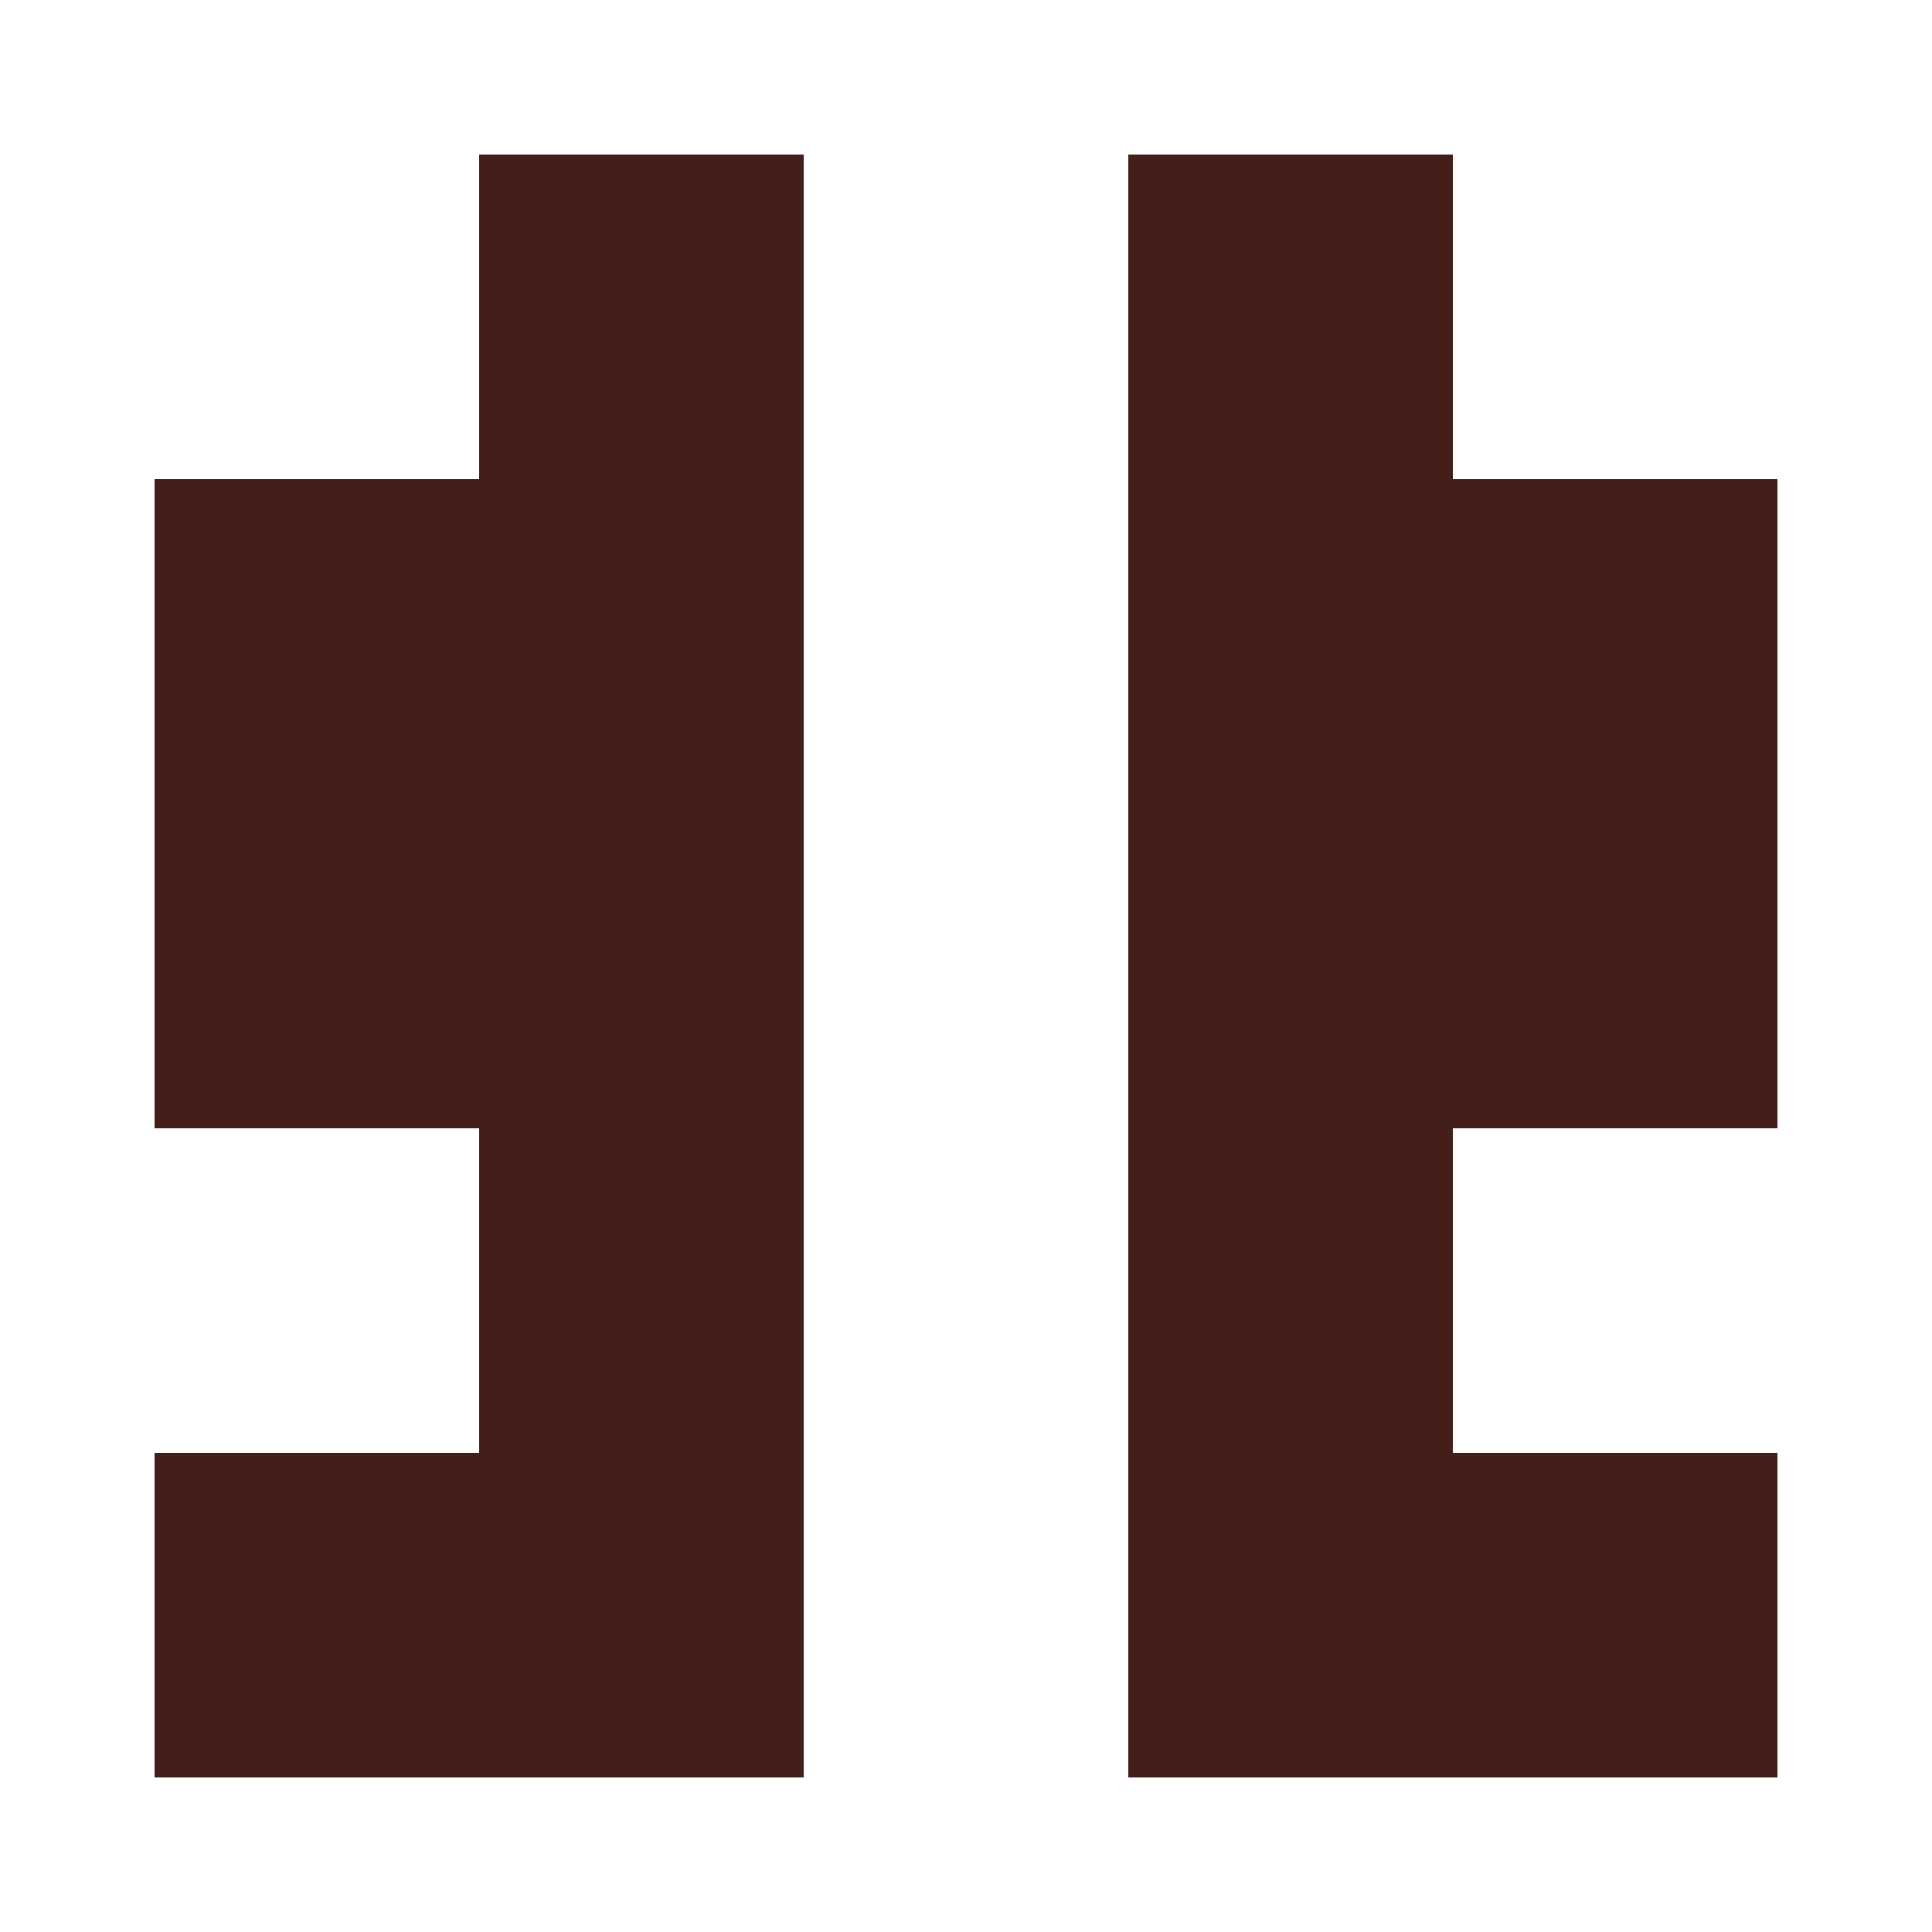
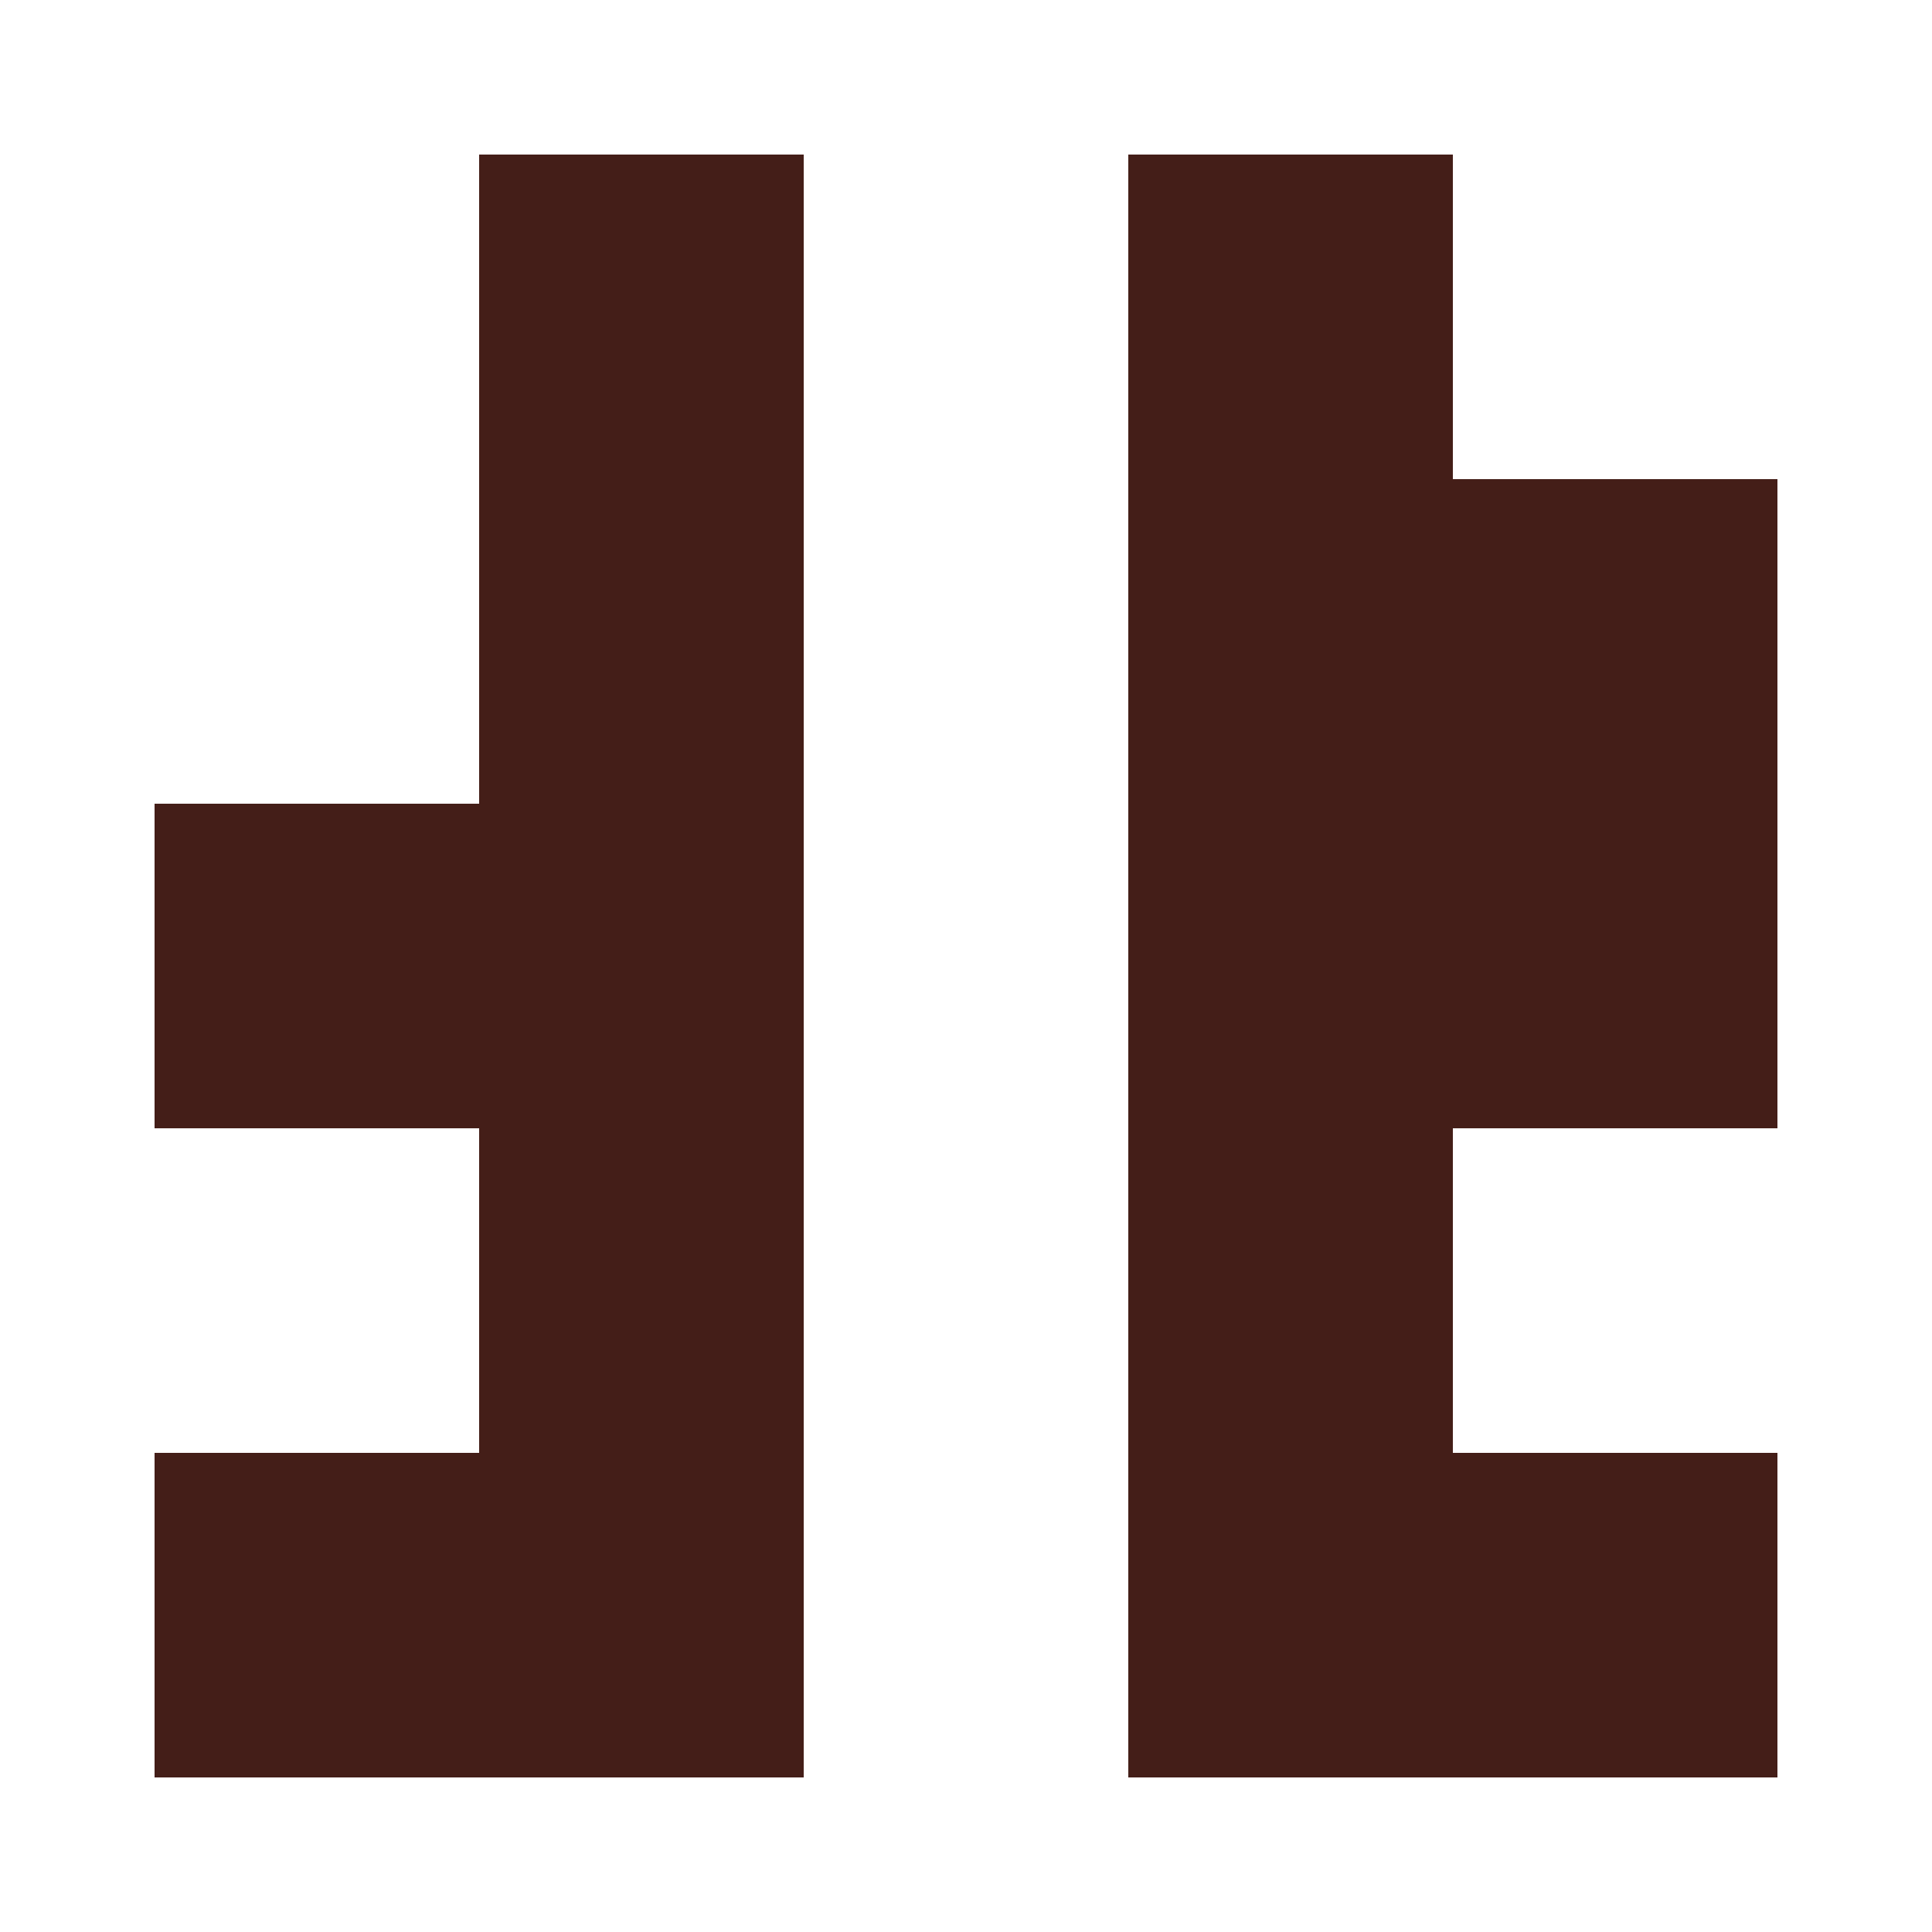
<svg xmlns="http://www.w3.org/2000/svg" width="125" height="125" viewBox="0 0 125 125" role="img" aria-label="Avatar">
  <rect x="31" y="10" width="21" height="21" fill="#441e18" />
  <rect x="73" y="10" width="21" height="21" fill="#441e18" />
-   <rect x="10" y="31" width="21" height="21" fill="#441e18" />
  <rect x="31" y="31" width="21" height="21" fill="#441e18" />
  <rect x="73" y="31" width="21" height="21" fill="#441e18" />
  <rect x="94" y="31" width="21" height="21" fill="#441e18" />
  <rect x="10" y="52" width="21" height="21" fill="#441e18" />
  <rect x="31" y="52" width="21" height="21" fill="#441e18" />
  <rect x="73" y="52" width="21" height="21" fill="#441e18" />
  <rect x="94" y="52" width="21" height="21" fill="#441e18" />
  <rect x="31" y="73" width="21" height="21" fill="#441e18" />
  <rect x="73" y="73" width="21" height="21" fill="#441e18" />
  <rect x="10" y="94" width="21" height="21" fill="#441e18" />
  <rect x="31" y="94" width="21" height="21" fill="#441e18" />
  <rect x="73" y="94" width="21" height="21" fill="#441e18" />
  <rect x="94" y="94" width="21" height="21" fill="#441e18" />
</svg>